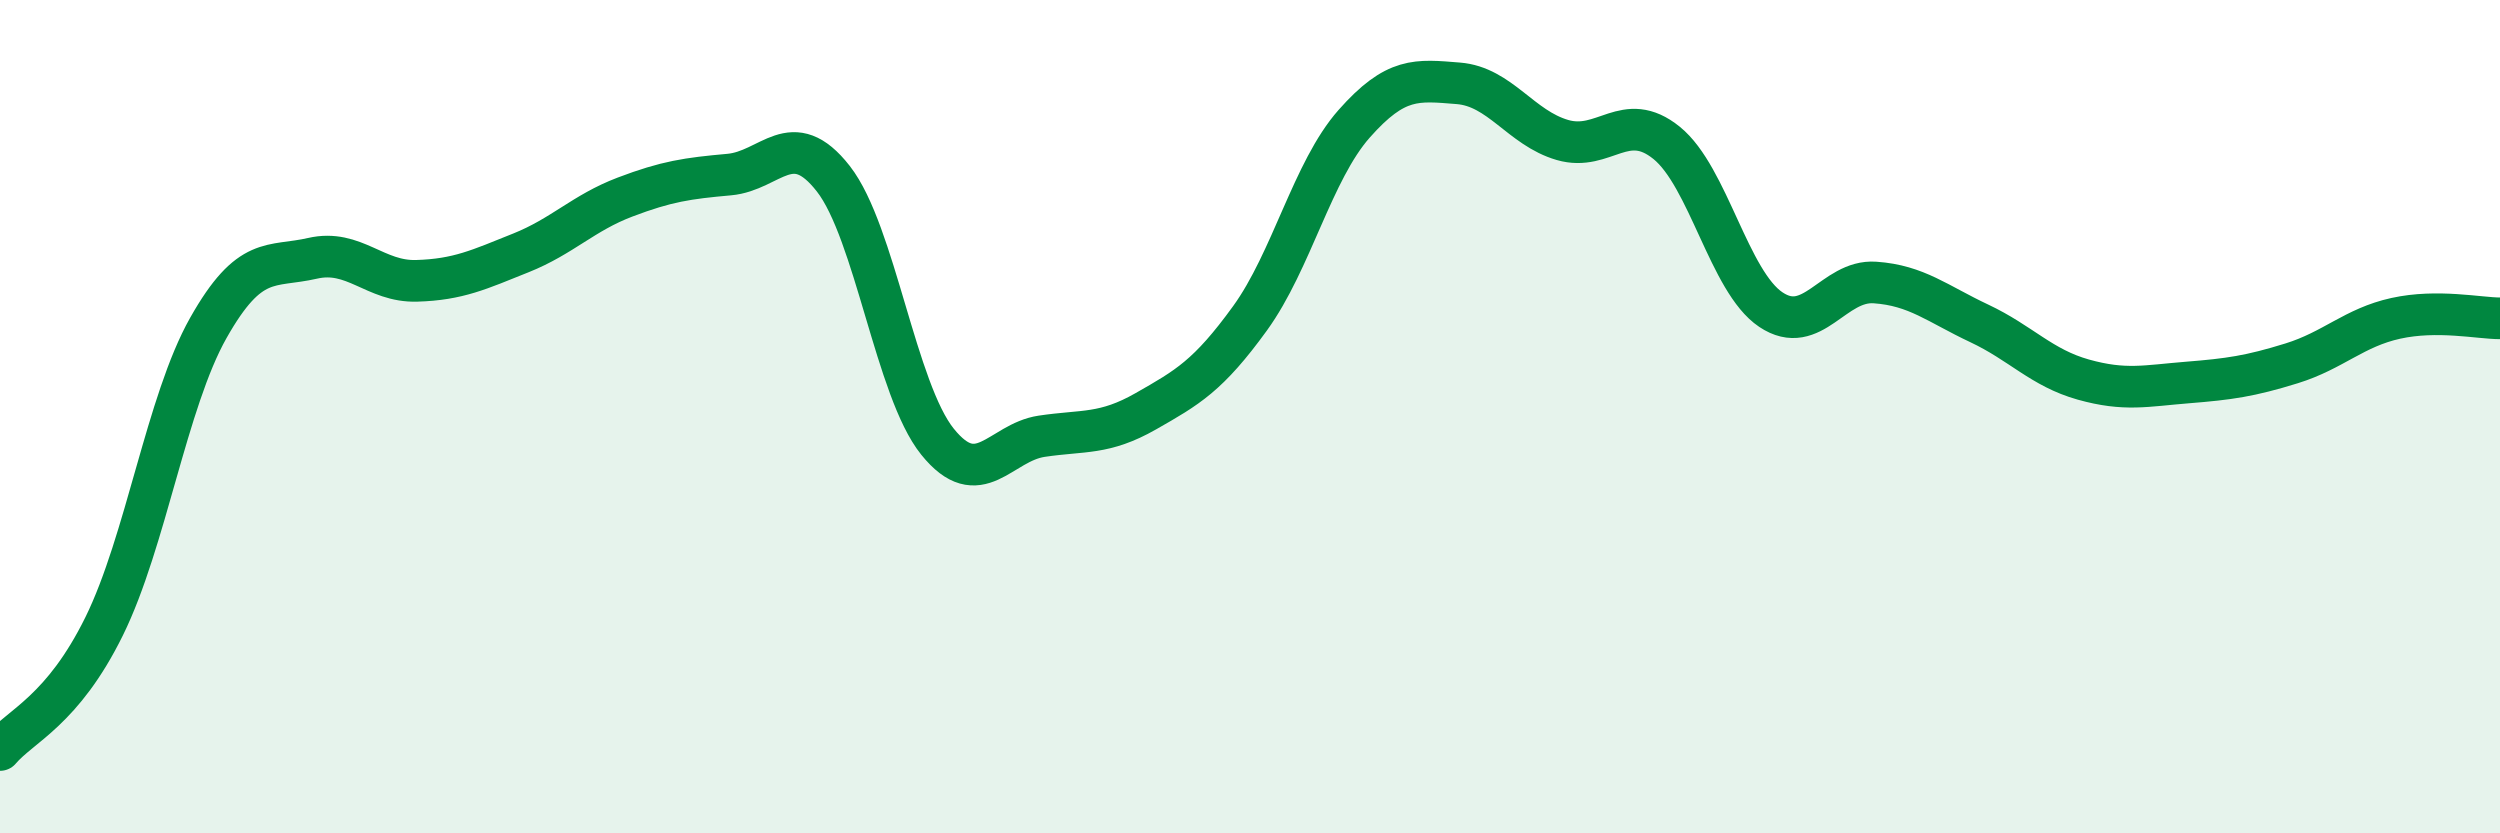
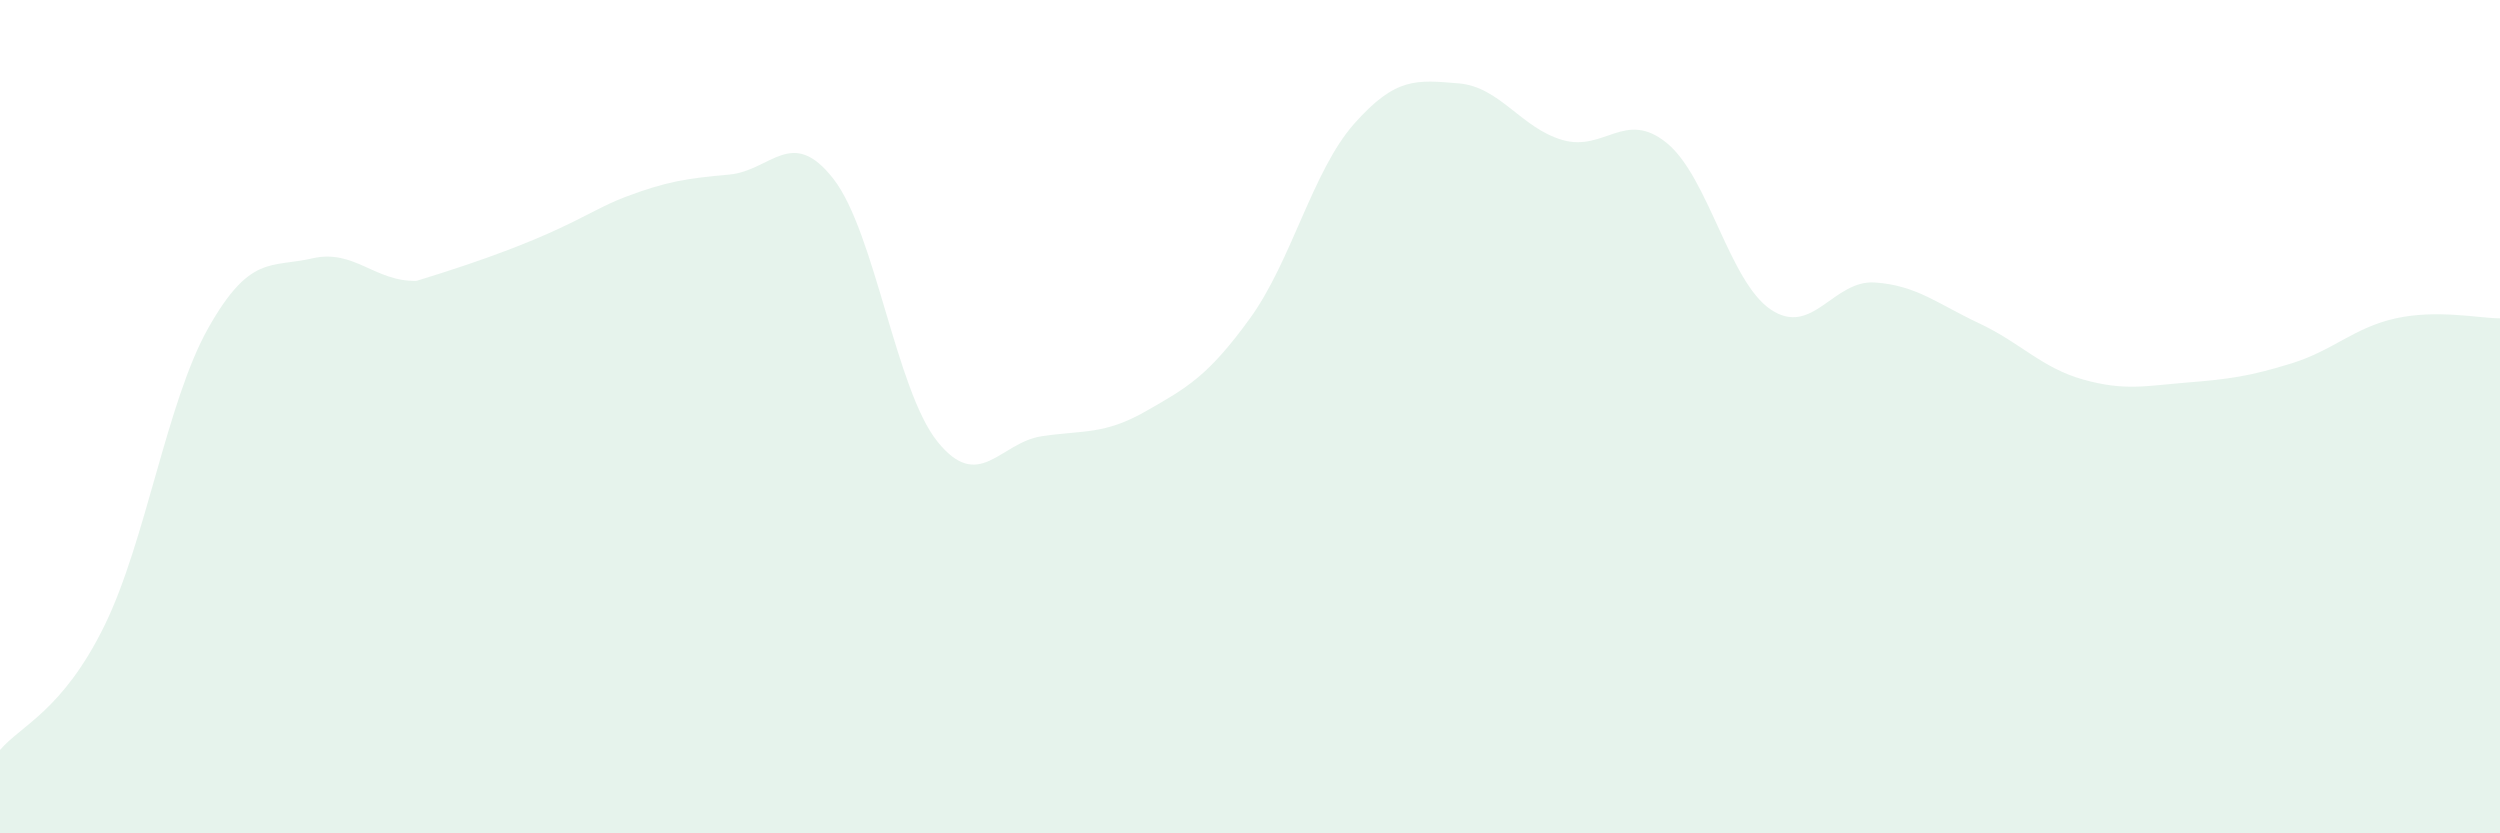
<svg xmlns="http://www.w3.org/2000/svg" width="60" height="20" viewBox="0 0 60 20">
-   <path d="M 0,18 C 0.5,17.41 1.5,17.06 2.5,15.03 C 3.5,13 4,9.64 5,7.87 C 6,6.1 6.5,6.43 7.5,6.2 C 8.5,5.97 9,6.77 10,6.74 C 11,6.71 11.5,6.47 12.5,6.07 C 13.5,5.67 14,5.11 15,4.73 C 16,4.35 16.5,4.28 17.5,4.19 C 18.5,4.1 19,3.01 20,4.29 C 21,5.57 21.5,9.36 22.5,10.6 C 23.5,11.84 24,10.62 25,10.47 C 26,10.32 26.5,10.44 27.5,9.87 C 28.5,9.3 29,9.02 30,7.64 C 31,6.26 31.5,4.1 32.5,2.97 C 33.5,1.84 34,1.92 35,2 C 36,2.08 36.5,3.07 37.5,3.36 C 38.5,3.65 39,2.62 40,3.43 C 41,4.24 41.5,6.76 42.5,7.43 C 43.5,8.1 44,6.71 45,6.78 C 46,6.85 46.5,7.29 47.5,7.76 C 48.5,8.23 49,8.83 50,9.11 C 51,9.39 51.5,9.26 52.5,9.18 C 53.5,9.1 54,9.03 55,8.72 C 56,8.41 56.5,7.86 57.5,7.64 C 58.5,7.42 59.5,7.64 60,7.64L60 20L0 20Z" fill="#008740" opacity="0.1" stroke-linecap="round" stroke-linejoin="round" />
-   <path d="M 0,18 C 0.5,17.41 1.5,17.06 2.5,15.03 C 3.5,13 4,9.64 5,7.87 C 6,6.1 6.5,6.43 7.5,6.2 C 8.5,5.97 9,6.77 10,6.74 C 11,6.71 11.5,6.47 12.5,6.07 C 13.5,5.67 14,5.11 15,4.73 C 16,4.35 16.5,4.28 17.5,4.19 C 18.5,4.1 19,3.01 20,4.29 C 21,5.57 21.5,9.36 22.5,10.6 C 23.5,11.84 24,10.62 25,10.47 C 26,10.32 26.5,10.44 27.5,9.87 C 28.5,9.3 29,9.02 30,7.64 C 31,6.26 31.5,4.1 32.5,2.97 C 33.5,1.84 34,1.92 35,2 C 36,2.08 36.5,3.07 37.5,3.36 C 38.5,3.65 39,2.62 40,3.43 C 41,4.24 41.5,6.76 42.5,7.43 C 43.5,8.1 44,6.71 45,6.78 C 46,6.85 46.5,7.29 47.5,7.76 C 48.5,8.23 49,8.83 50,9.11 C 51,9.39 51.5,9.26 52.5,9.18 C 53.5,9.1 54,9.03 55,8.72 C 56,8.41 56.5,7.86 57.5,7.64 C 58.5,7.42 59.5,7.64 60,7.64" stroke="#008740" stroke-width="1" fill="none" stroke-linecap="round" stroke-linejoin="round" />
+   <path d="M 0,18 C 0.5,17.41 1.5,17.06 2.5,15.03 C 3.5,13 4,9.64 5,7.87 C 6,6.1 6.5,6.43 7.5,6.2 C 8.5,5.97 9,6.77 10,6.74 C 13.5,5.67 14,5.11 15,4.73 C 16,4.35 16.5,4.28 17.5,4.19 C 18.5,4.1 19,3.01 20,4.29 C 21,5.57 21.5,9.36 22.5,10.6 C 23.5,11.84 24,10.62 25,10.47 C 26,10.32 26.5,10.44 27.5,9.87 C 28.5,9.3 29,9.02 30,7.64 C 31,6.26 31.5,4.1 32.5,2.97 C 33.5,1.84 34,1.92 35,2 C 36,2.08 36.5,3.07 37.5,3.36 C 38.5,3.65 39,2.62 40,3.43 C 41,4.24 41.5,6.76 42.5,7.43 C 43.5,8.1 44,6.71 45,6.78 C 46,6.85 46.5,7.29 47.5,7.76 C 48.5,8.23 49,8.83 50,9.11 C 51,9.39 51.5,9.26 52.5,9.18 C 53.5,9.1 54,9.03 55,8.72 C 56,8.41 56.5,7.86 57.5,7.64 C 58.5,7.42 59.5,7.64 60,7.64L60 20L0 20Z" fill="#008740" opacity="0.1" stroke-linecap="round" stroke-linejoin="round" />
</svg>